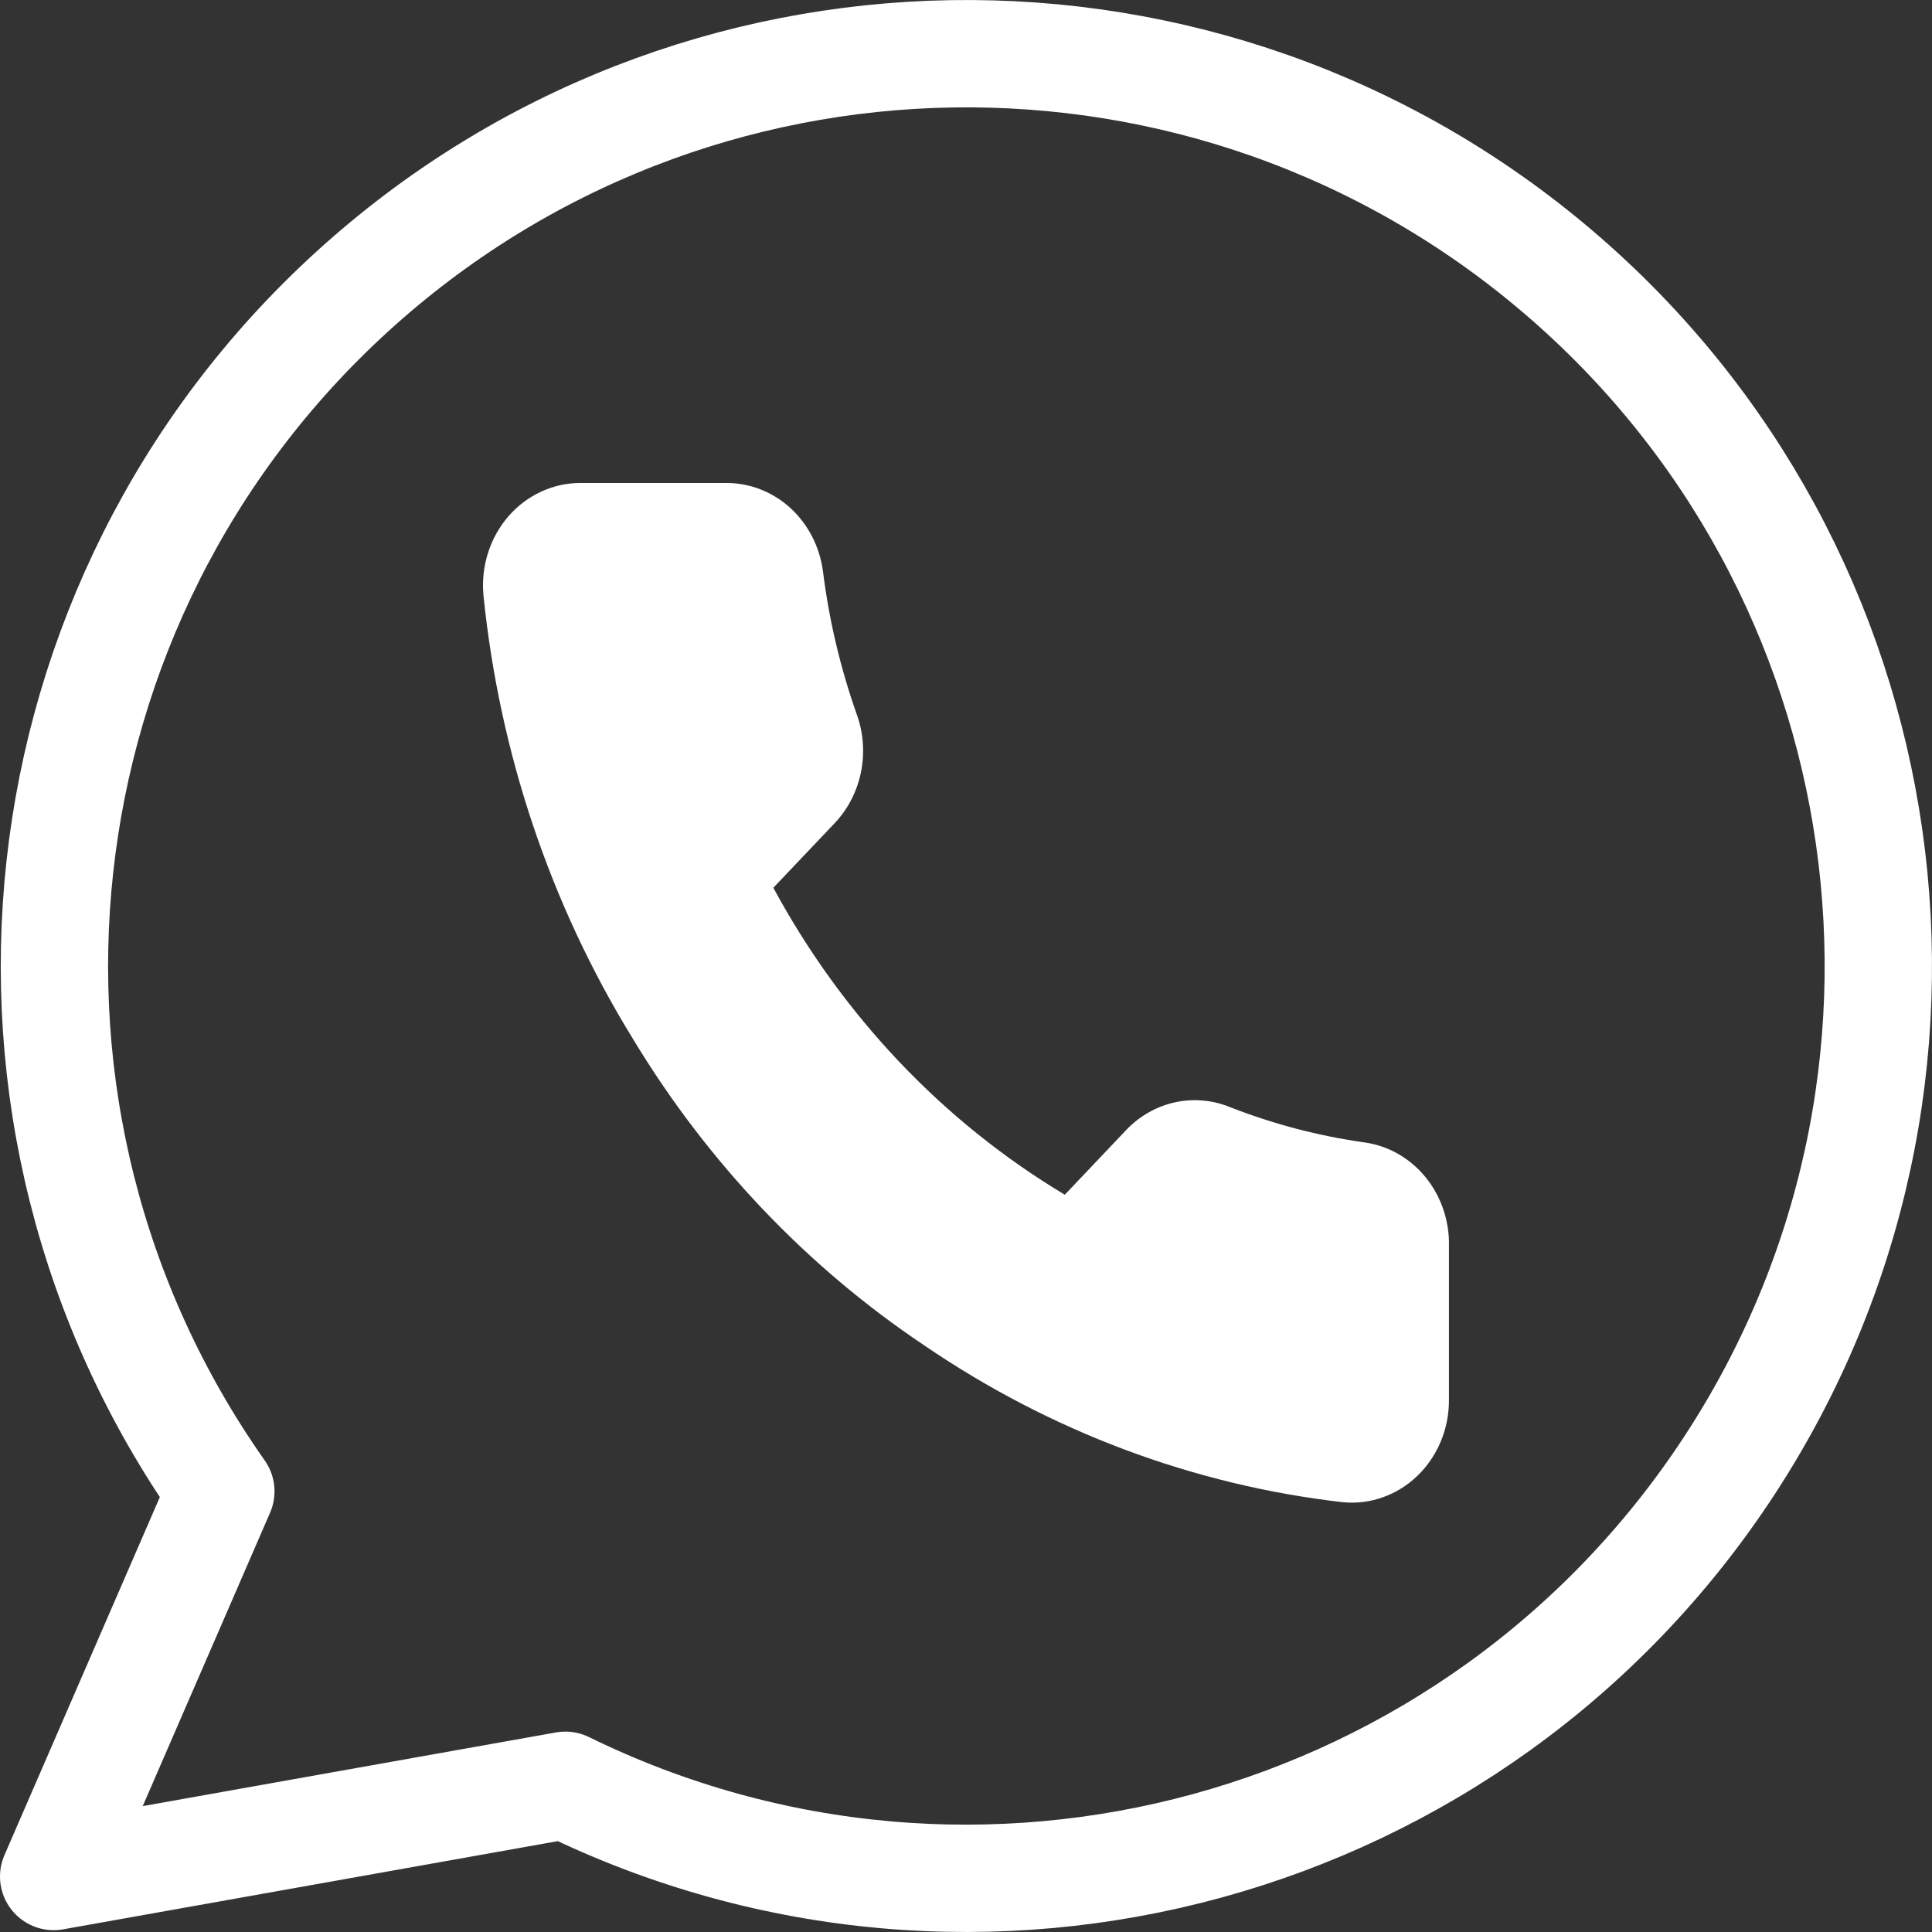
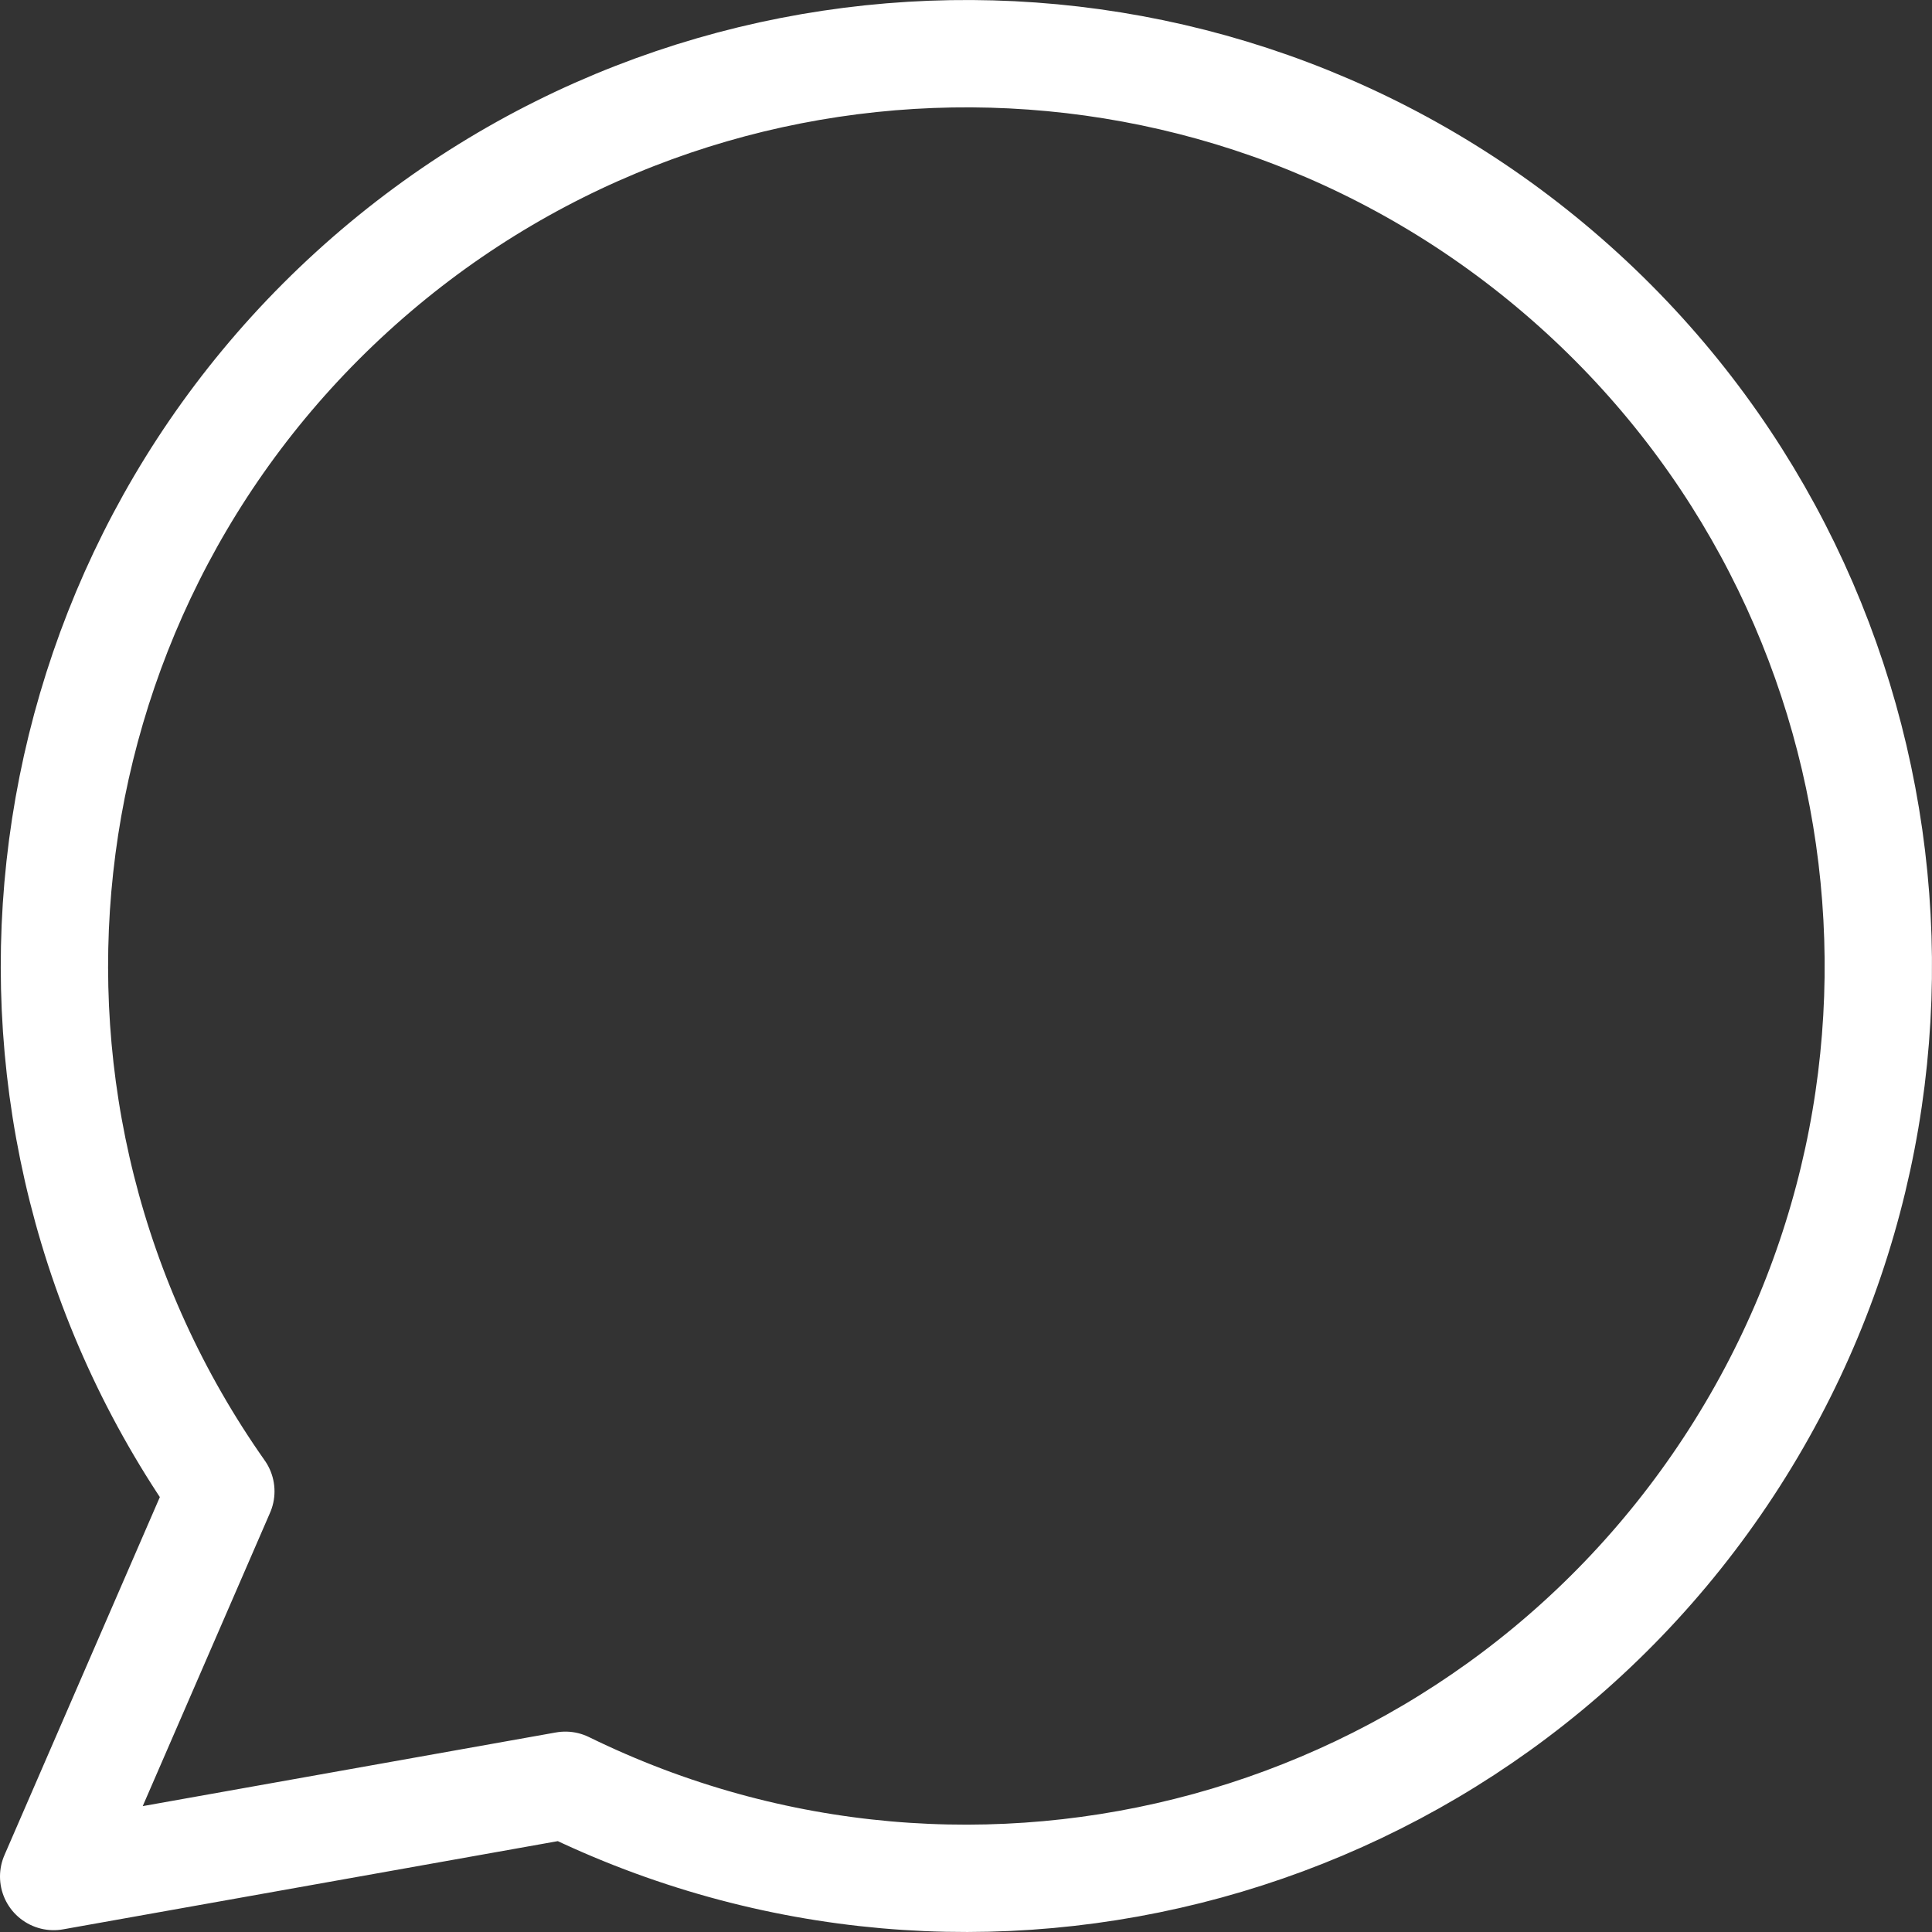
<svg xmlns="http://www.w3.org/2000/svg" width="36" height="36" viewBox="0 0 36 36" fill="none">
  <rect x="0" y="0" width="36" height="36" fill="#333333" stroke="none" />
-   <path d="M26.999 23.225V26.085C27 26.351 26.949 26.614 26.848 26.857C26.747 27.1 26.599 27.319 26.413 27.498C26.227 27.678 26.008 27.814 25.769 27.899C25.53 27.985 25.277 28.016 25.026 27.992C22.241 27.674 19.566 26.671 17.216 25.065C15.029 23.601 13.175 21.648 11.786 19.345C10.256 16.857 9.304 14.026 9.007 11.079C8.985 10.815 9.014 10.549 9.095 10.298C9.175 10.047 9.304 9.817 9.473 9.621C9.643 9.426 9.849 9.27 10.079 9.163C10.309 9.056 10.557 9 10.808 9H13.524C13.963 8.996 14.389 9.159 14.722 9.461C15.055 9.763 15.272 10.182 15.334 10.64C15.448 11.555 15.661 12.454 15.967 13.319C16.089 13.66 16.115 14.031 16.043 14.388C15.971 14.744 15.803 15.072 15.56 15.331L14.41 16.542C15.699 18.929 17.575 20.905 19.841 22.262L20.99 21.051C21.236 20.795 21.547 20.618 21.885 20.542C22.224 20.466 22.576 20.494 22.9 20.622C23.721 20.945 24.574 21.169 25.443 21.29C25.882 21.355 26.284 21.588 26.571 21.945C26.858 22.302 27.011 22.758 26.999 23.225Z" fill="white" />
  <path d="M1 34.966L4.115 27.789C-0.816 20.786 0.232 11.207 6.56 5.436C12.888 -0.334 22.519 -0.493 29.034 5.066C35.549 10.624 36.911 20.164 32.213 27.326C27.515 34.487 18.225 37.033 10.535 33.266L1 34.966" stroke="white" stroke-width="2" stroke-linecap="round" stroke-linejoin="round" />
</svg>